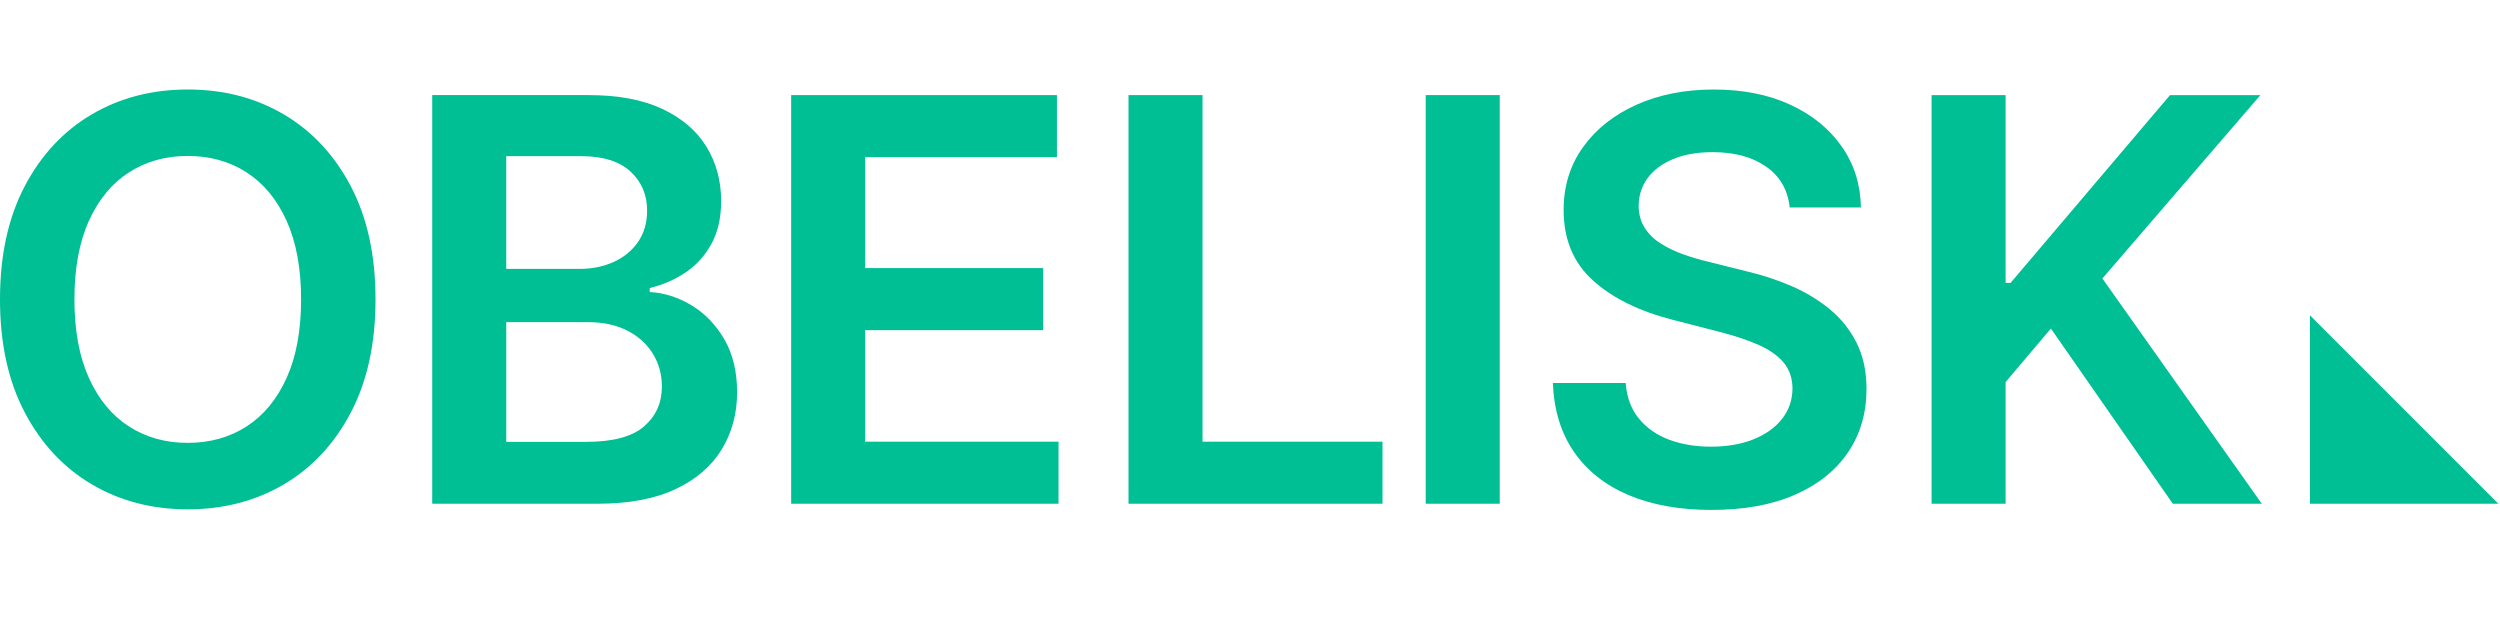
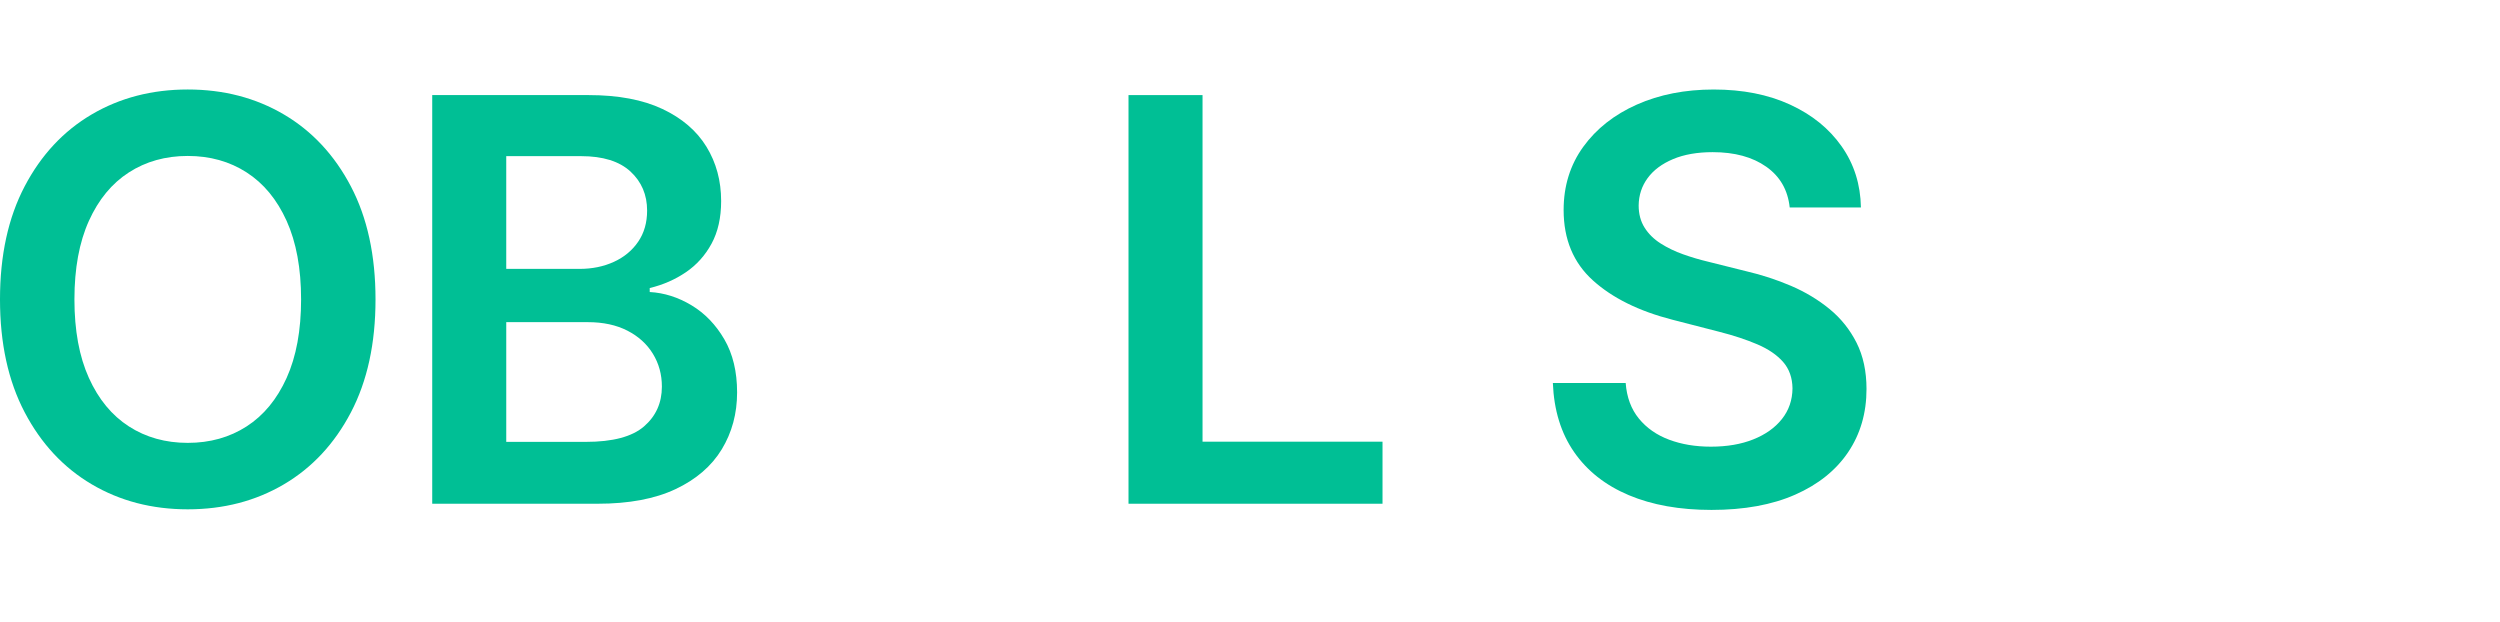
<svg xmlns="http://www.w3.org/2000/svg" xmlns:ns1="http://www.serif.com/" width="100%" height="100%" viewBox="0 0 1772 441" xml:space="preserve" style="fill-rule:evenodd;clip-rule:evenodd;stroke-linejoin:round;stroke-miterlimit:2;">
-   <rect id="Page-3" ns1:id="Page 3" x="0" y="0" width="1771.81" height="440.567" style="fill:none;" />
  <clipPath id="_clip1">
    <rect x="0" y="0" width="1771.81" height="440.567" />
  </clipPath>
  <g clip-path="url(#_clip1)">
    <g id="OBELISK">
-       <path d="M1637.31,357.051l133.558,-0l-133.558,-133.551l-0,133.551Z" style="fill:#00bf95;fill-rule:nonzero;" />
      <path d="M213.416,212.222c-0,-21.971 -3.42,-40.522 -10.253,-55.66c-6.84,-15.131 -16.286,-26.575 -28.359,-34.355c-12.067,-7.781 -25.976,-11.667 -41.721,-11.667c-15.746,0 -29.648,3.886 -41.722,11.667c-12.066,7.78 -21.519,19.224 -28.352,34.355c-6.84,15.138 -10.252,33.689 -10.252,55.66c-0,21.971 3.412,40.522 10.252,55.653c6.833,15.131 16.286,26.583 28.352,34.363c12.074,7.78 25.976,11.667 41.722,11.667c15.745,-0 29.654,-3.887 41.721,-11.667c12.073,-7.78 21.519,-19.232 28.359,-34.363c6.833,-15.131 10.253,-33.682 10.253,-55.653m52.751,0c-0,31.21 -5.819,57.911 -17.463,80.119c-11.644,22.2 -27.486,39.197 -47.517,50.982c-20.039,11.792 -42.736,17.685 -68.104,17.685c-25.362,-0 -48.058,-5.923 -68.097,-17.752c-20.032,-11.829 -35.873,-28.848 -47.517,-51.056c-11.645,-22.2 -17.471,-48.864 -17.471,-79.978c0,-31.209 5.826,-57.918 17.471,-80.118c11.644,-22.208 27.485,-39.197 47.517,-50.989c20.039,-11.785 42.735,-17.678 68.097,-17.678c25.368,0 48.065,5.893 68.104,17.678c20.031,11.792 35.873,28.781 47.517,50.989c11.644,22.2 17.463,48.909 17.463,80.118" style="fill:#00bf95;fill-rule:nonzero;" />
      <path d="M358.829,313.199l56.43,0c19.047,0 32.786,-3.649 41.225,-10.956c8.439,-7.313 12.659,-16.707 12.659,-28.218c-0,-8.58 -2.125,-16.331 -6.366,-23.267c-4.242,-6.929 -10.275,-12.392 -18.1,-16.397c-7.824,-4.012 -17.166,-6.018 -28.004,-6.018l-57.844,0l0,84.856Zm0,-122.609l51.907,-0c9.046,-0 17.204,-1.681 24.466,-5.027c7.254,-3.346 12.984,-8.106 17.181,-14.287c4.198,-6.173 6.293,-13.502 6.293,-21.993c-0,-11.215 -3.939,-20.453 -11.808,-27.723c-7.876,-7.254 -19.543,-10.882 -34.999,-10.882l-53.04,0l0,79.912Zm-52.47,166.455l0,-289.642l110.884,-0c20.927,-0 38.346,3.272 52.255,9.823c13.902,6.559 24.325,15.494 31.254,26.805c6.929,11.311 10.393,24.14 10.393,38.464c0,11.785 -2.257,21.852 -6.788,30.203c-4.523,8.335 -10.608,15.108 -18.24,20.29c-7.639,5.189 -16.175,8.913 -25.598,11.178l-0,2.821c10.275,0.57 20.15,3.701 29.625,9.408c9.475,5.7 17.233,13.74 23.267,24.118c6.033,10.364 9.046,22.904 9.046,37.613c-0,14.99 -3.628,28.448 -10.89,40.381c-7.254,11.926 -18.195,21.334 -32.808,28.211c-14.613,6.885 -33.001,10.327 -55.157,10.327l-117.243,-0Z" style="fill:#00bf95;fill-rule:nonzero;" />
-       <path d="M560.775,357.043l-0,-289.642l188.381,0l0,43.979l-135.912,0l0,78.638l126.156,0l-0,43.987l-126.156,-0l0,79.06l137.045,-0l0,43.978l-189.514,0Z" style="fill:#00bf95;fill-rule:nonzero;" />
      <path d="M799.885,357.043l0,-289.642l52.47,0l-0,245.664l127.569,-0l0,43.978l-180.039,0Z" style="fill:#00bf95;fill-rule:nonzero;" />
-       <rect x="1010.55" y="67.401" width="52.47" height="289.642" style="fill:#00bf95;" />
      <path d="M1268.54,147.023c-1.318,-12.355 -6.855,-21.971 -16.612,-28.848c-9.764,-6.884 -22.415,-10.327 -37.975,-10.327c-10.941,0 -20.32,1.651 -28.145,4.953c-7.824,3.294 -13.813,7.78 -17.959,13.428c-4.152,5.663 -6.27,12.118 -6.366,19.38c0,6.033 1.392,11.267 4.175,15.701c2.776,4.427 6.574,8.18 11.386,11.237c4.804,3.065 10.134,5.641 15.974,7.706c5.848,2.081 11.741,3.828 17.685,5.234l27.153,6.788c10.934,2.547 21.475,5.996 31.609,10.327c10.134,4.345 19.232,9.808 27.301,16.412c8.047,6.595 14.443,14.561 19.151,23.895c4.715,9.335 7.069,20.269 7.069,32.816c0,16.974 -4.33,31.883 -13.006,44.764c-8.676,12.865 -21.187,22.903 -37.554,30.121c-16.352,7.217 -36.125,10.815 -59.317,10.815c-22.541,0 -42.076,-3.487 -58.629,-10.46c-16.545,-6.98 -29.462,-17.166 -38.752,-30.55c-9.283,-13.392 -14.302,-29.7 -15.057,-48.939l51.618,-0c0.755,10.097 3.864,18.484 9.335,25.176c5.47,6.7 12.614,11.696 21.43,14.991c8.817,3.308 18.692,4.952 29.626,4.952c11.407,-0 21.43,-1.718 30.054,-5.16c8.632,-3.442 15.398,-8.246 20.298,-14.427c4.901,-6.174 7.403,-13.414 7.492,-21.712c-0.089,-7.536 -2.317,-13.784 -6.64,-18.736c-4.338,-4.953 -10.394,-9.098 -18.181,-12.452c-7.78,-3.338 -16.849,-6.336 -27.227,-8.979l-32.949,-8.483c-23.859,-6.122 -42.691,-15.435 -56.504,-27.938c-13.806,-12.488 -20.72,-29.1 -20.72,-49.849c-0,-17.063 4.649,-32.009 13.932,-44.83c9.29,-12.822 21.948,-22.793 37.975,-29.914c16.027,-7.122 34.178,-10.675 54.454,-10.675c20.549,0 38.582,3.553 54.091,10.675c15.515,7.121 27.7,16.974 36.568,29.566c8.861,12.584 13.429,27.034 13.703,43.342l-50.486,0Z" style="fill:#00bf95;fill-rule:nonzero;" />
-       <path d="M1369.11,357.051l-0,-289.642l52.469,-0l0,133.084l3.531,-0l113.001,-133.084l64.07,-0l-112.009,129.975l113.001,159.667l-63.078,-0l-86.41,-124.172l-32.106,37.902l0,86.27l-52.469,-0Z" style="fill:#00bf95;fill-rule:nonzero;" />
    </g>
    <g id="novy-produkt" ns1:id="novy produkt" />
  </g>
</svg>